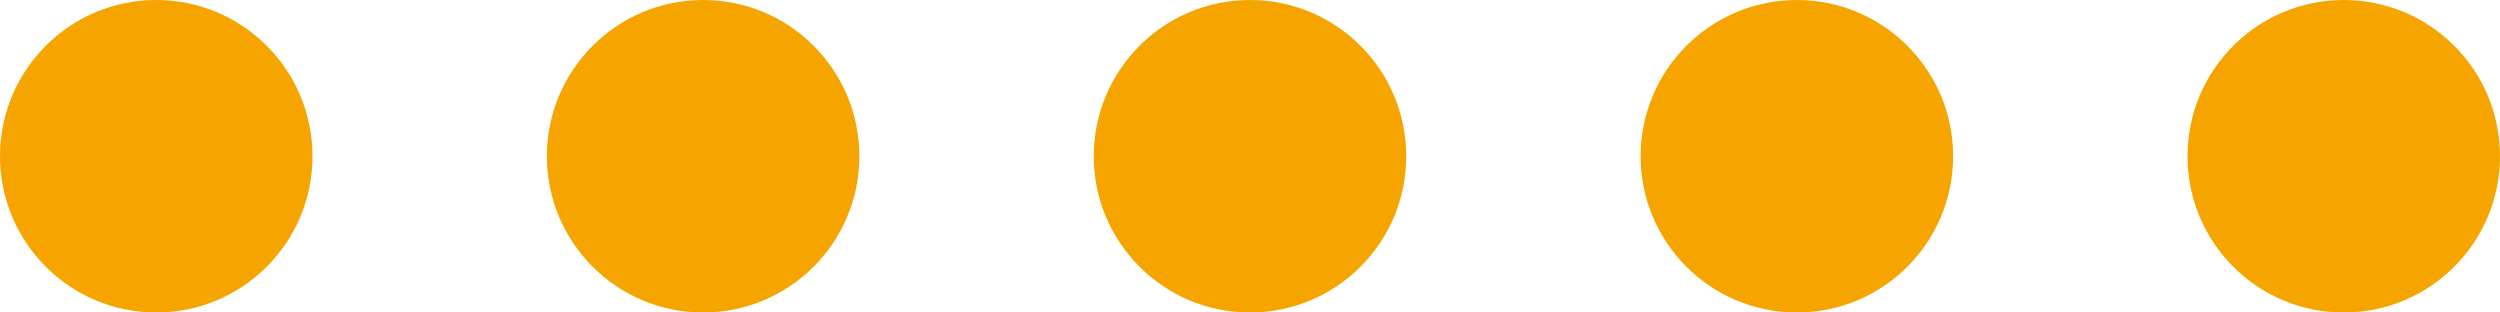
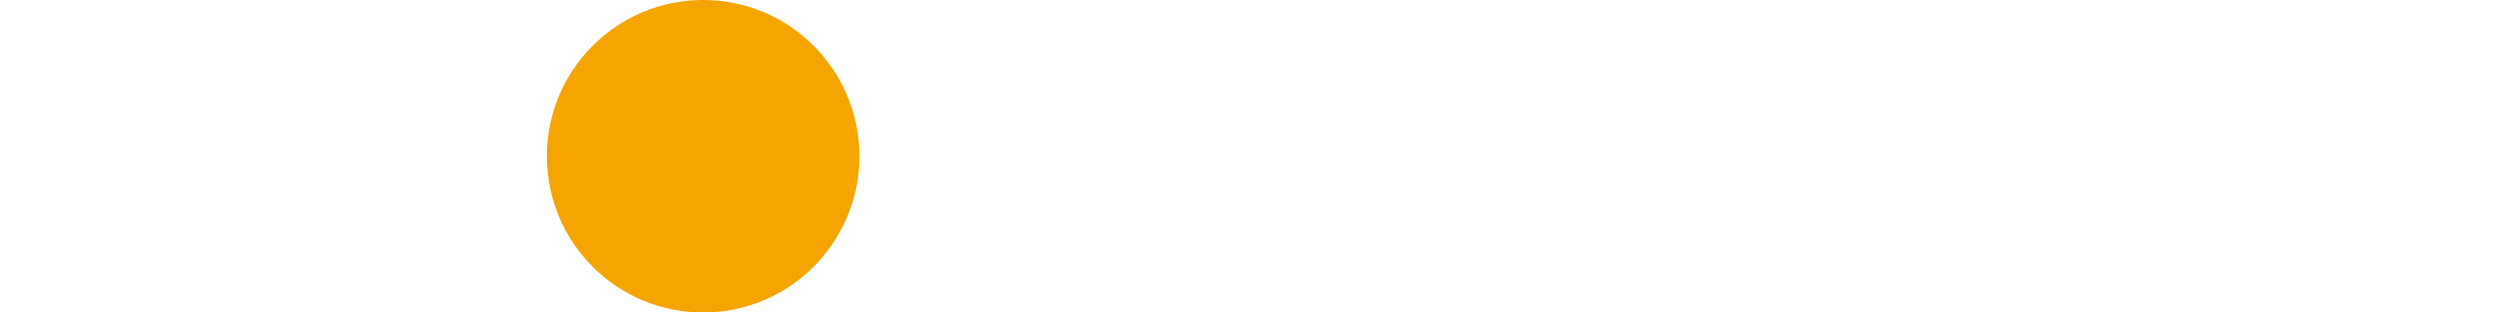
<svg xmlns="http://www.w3.org/2000/svg" id="uuid-d9d96ad5-bd59-45b8-9fd7-429092ebec67" width="40" height="5" viewBox="0 0 40 5">
  <defs>
    <style>.uuid-569b87f9-23fa-4c69-8dd6-85e09558c730{fill:#f6a500;}</style>
  </defs>
-   <circle class="uuid-569b87f9-23fa-4c69-8dd6-85e09558c730" cx="2.5" cy="2.5" r="2.5" />
  <circle class="uuid-569b87f9-23fa-4c69-8dd6-85e09558c730" cx="11.25" cy="2.5" r="2.5" />
-   <circle class="uuid-569b87f9-23fa-4c69-8dd6-85e09558c730" cx="20" cy="2.5" r="2.5" />
-   <circle class="uuid-569b87f9-23fa-4c69-8dd6-85e09558c730" cx="28.75" cy="2.5" r="2.5" />
-   <circle class="uuid-569b87f9-23fa-4c69-8dd6-85e09558c730" cx="37.5" cy="2.5" r="2.5" />
</svg>